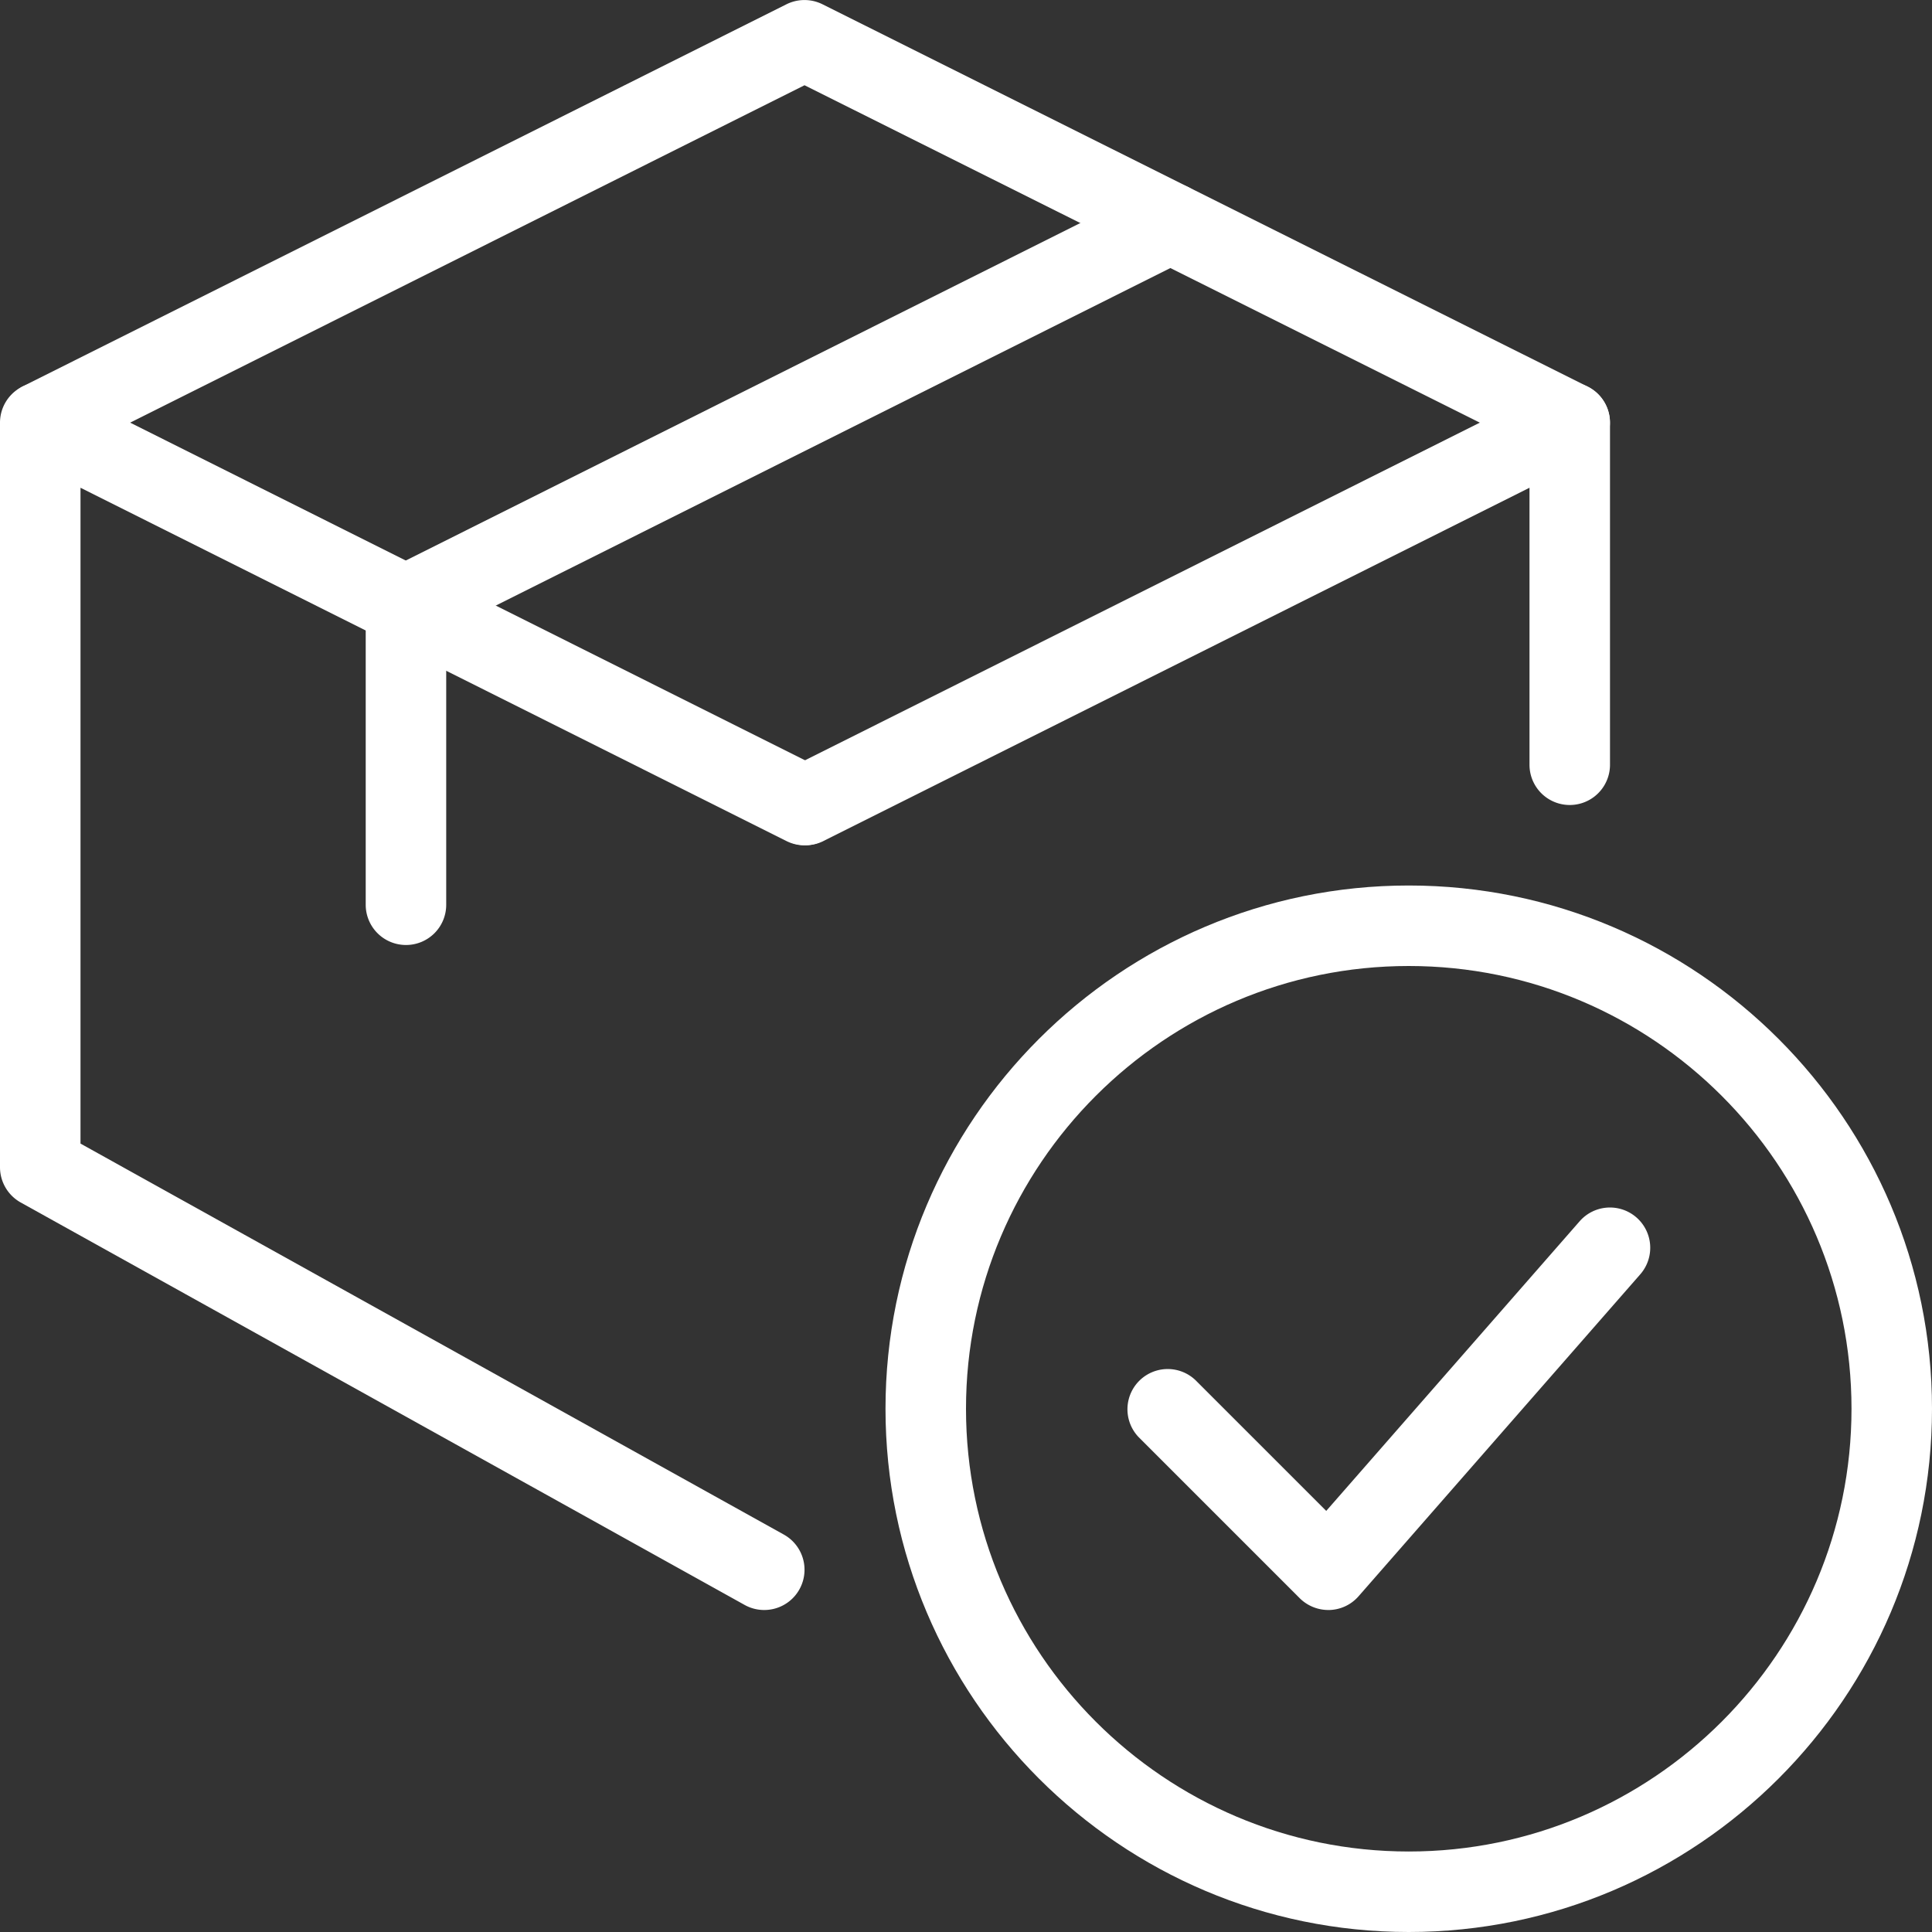
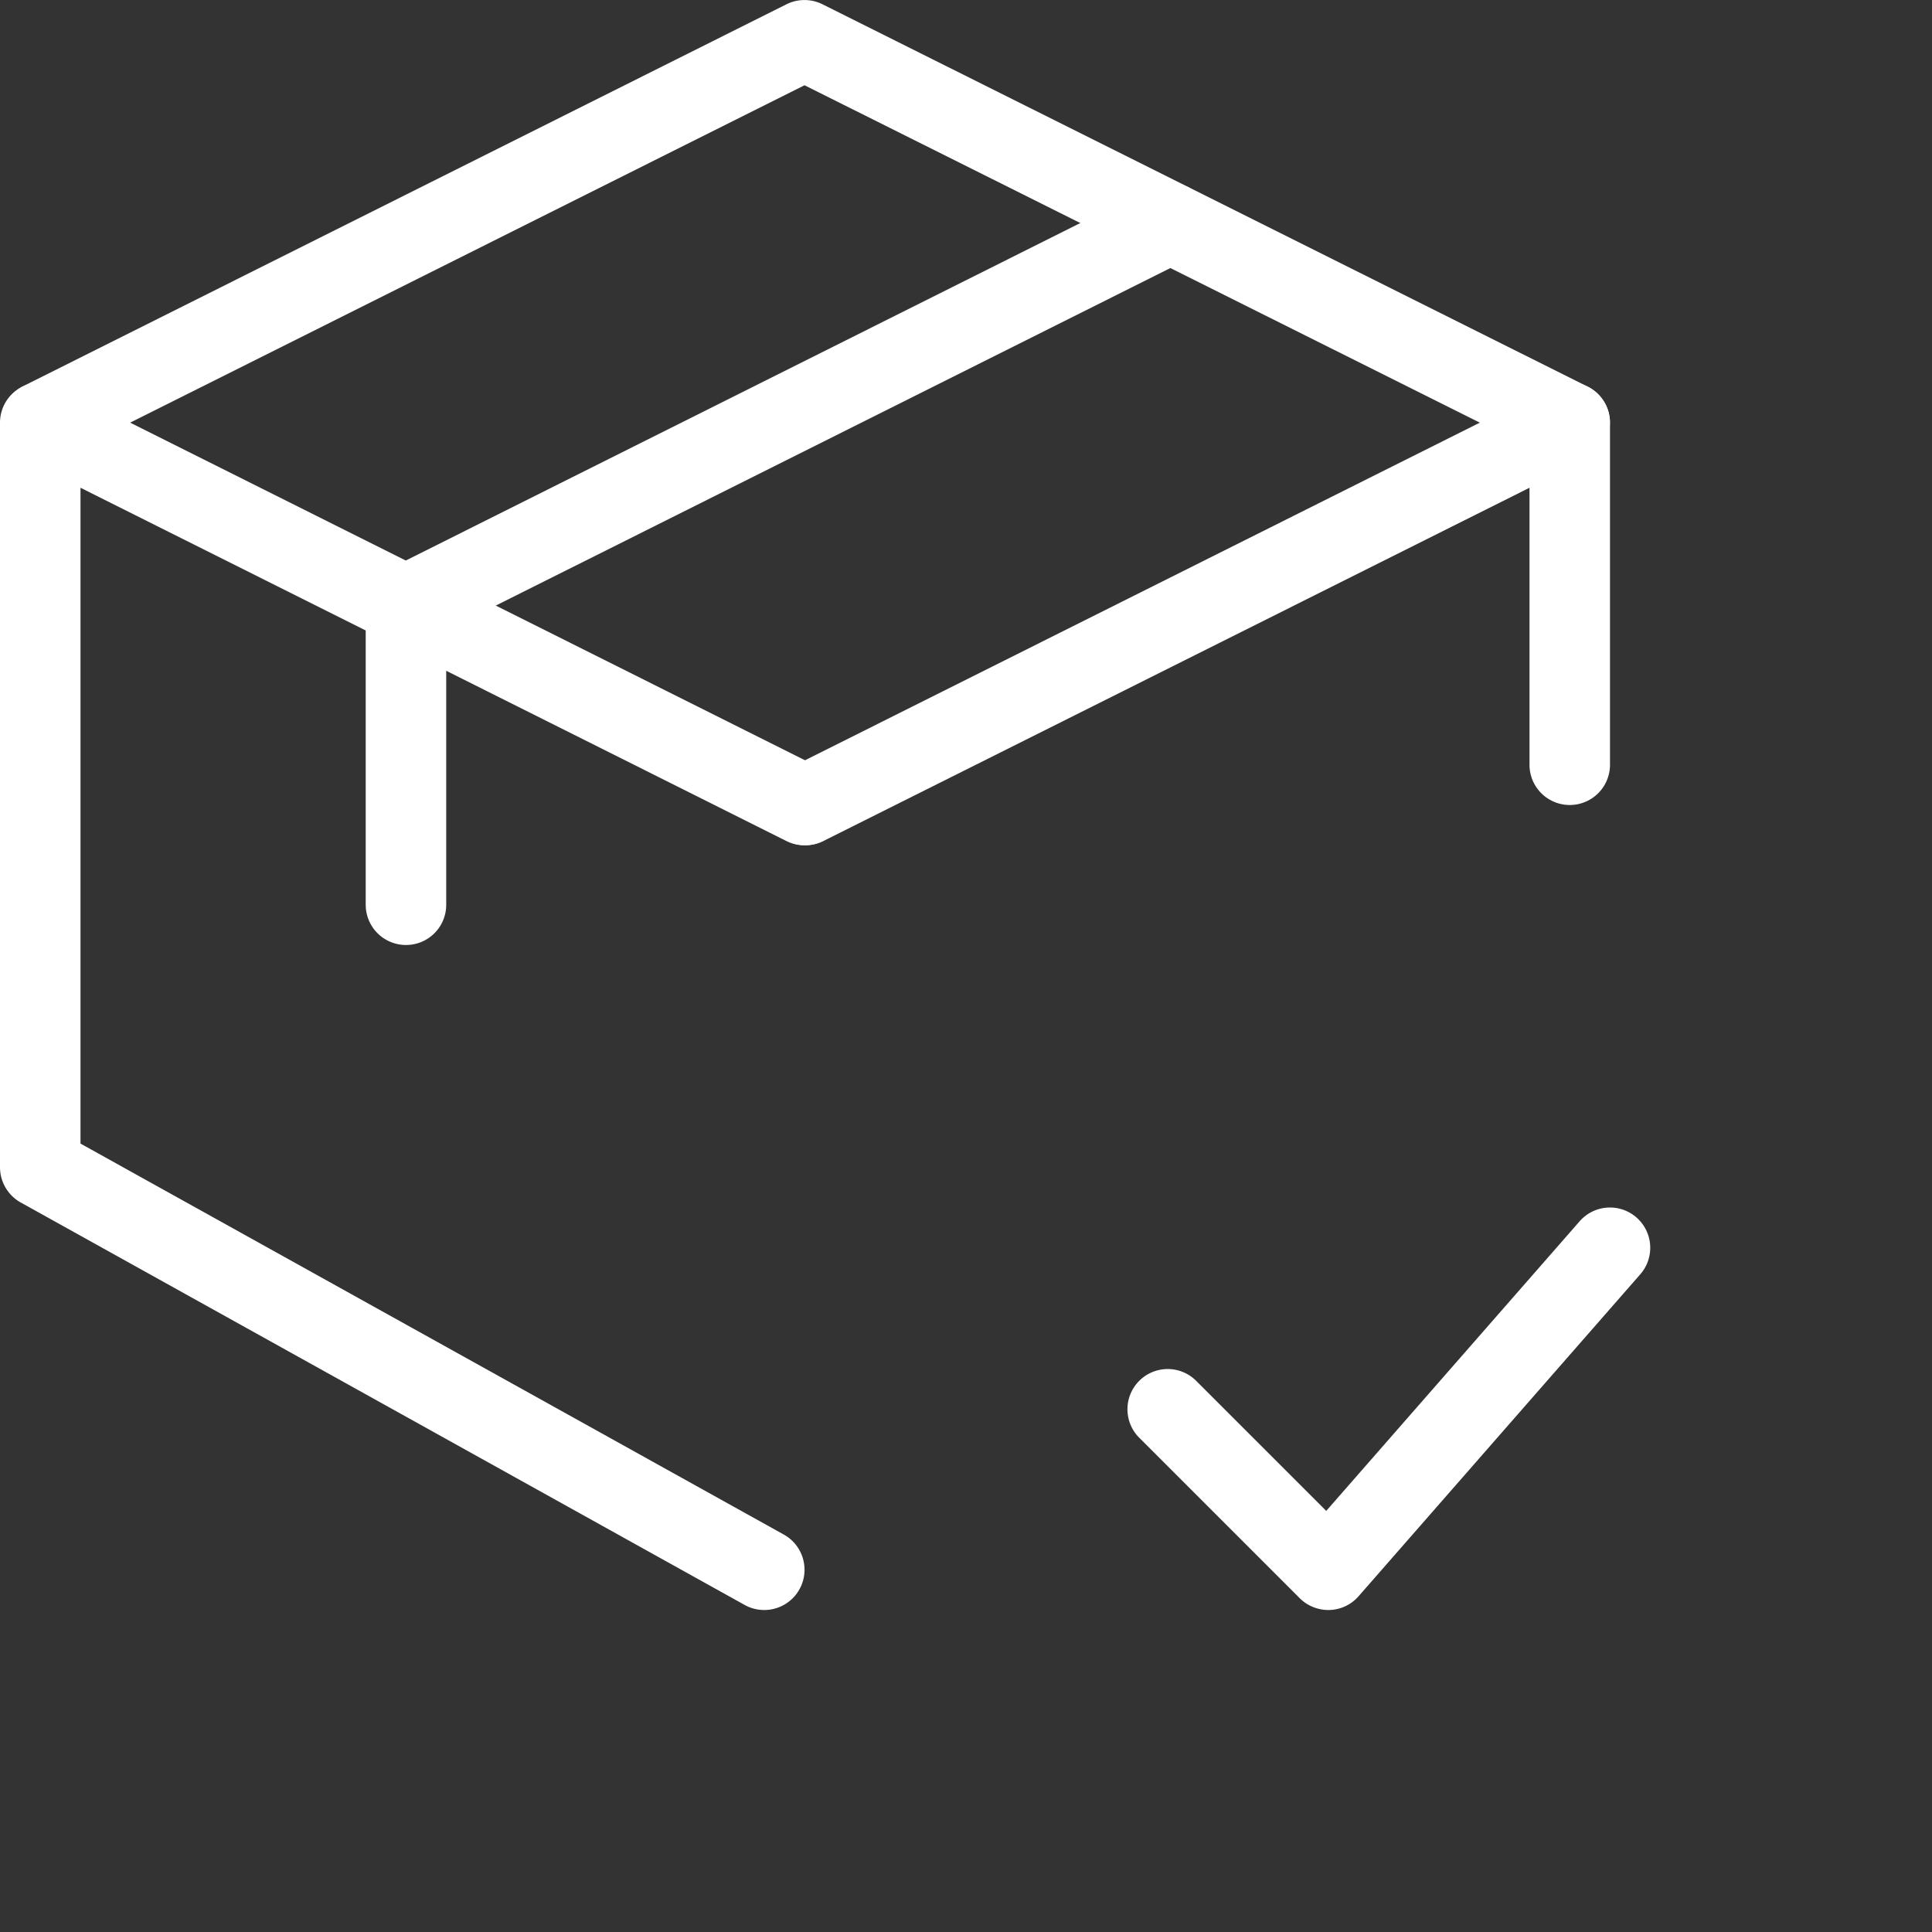
<svg xmlns="http://www.w3.org/2000/svg" version="1.1" width="512" height="512" x="0" y="0" viewBox="0 0 24 24" style="enable-background:new 0 0 512 512" xml:space="preserve">
  <rect x="0" y="0" width="24" height="24" fill="#333333" stroke="none" />
  <g>
-     <path d="M17.5 24c-3.584 0-6.5-2.916-6.5-6.5s2.916-6.5 6.5-6.5 6.5 2.916 6.5 6.5-2.916 6.5-6.5 6.5zm0-12c-3.033 0-5.5 2.467-5.5 5.5s2.467 5.5 5.5 5.5 5.5-2.467 5.5-5.5-2.467-5.5-5.5-5.5z" fill="#FFFFFF" opacity="1" data-original="#000000" />
    <path d="M16.5 20a.505.505 0 0 1-.354-.146l-2-2a.5.5 0 0 1 .707-.707l1.622 1.622 3.148-3.598a.5.5 0 1 1 .753.659l-3.5 4a.499.499 0 0 1-.36.17H16.5zM10.007 10.5a.5.5 0 0 1-.224-.947l9.494-4.75A.5.5 0 0 1 20 5.25V9.5a.5.5 0 0 1-1 0V6.059l-8.77 4.388a.497.497 0 0 1-.223.053z" fill="#FFFFFF" opacity="1" data-original="#000000" />
    <path d="M9.493 20a.498.498 0 0 1-.243-.063l-8.994-5A.502.502 0 0 1 0 14.5V5.25a.5.5 0 0 1 .723-.447l9.494 4.75a.5.5 0 0 1-.447.895L1 6.059v8.147l8.737 4.857a.5.5 0 0 1-.244.937z" fill="#FFFFFF" opacity="1" data-original="#000000" />
    <path d="M19.5 5.75a.497.497 0 0 1-.223-.053L9.994 1.059.724 5.697a.501.501 0 0 1-.448-.894L9.77.053a.502.502 0 0 1 .447 0l9.506 4.75a.5.5 0 0 1-.223.947z" fill="#FFFFFF" opacity="1" data-original="#000000" />
    <path d="M5.043 11.739a.5.5 0 0 1-.5-.5V7.521a.5.5 0 0 1 .276-.447l9.494-4.75a.5.5 0 0 1 .447.895L5.543 7.831v3.409a.499.499 0 0 1-.5.499z" fill="#FFFFFF" opacity="1" data-original="#000000" />
  </g>
</svg>